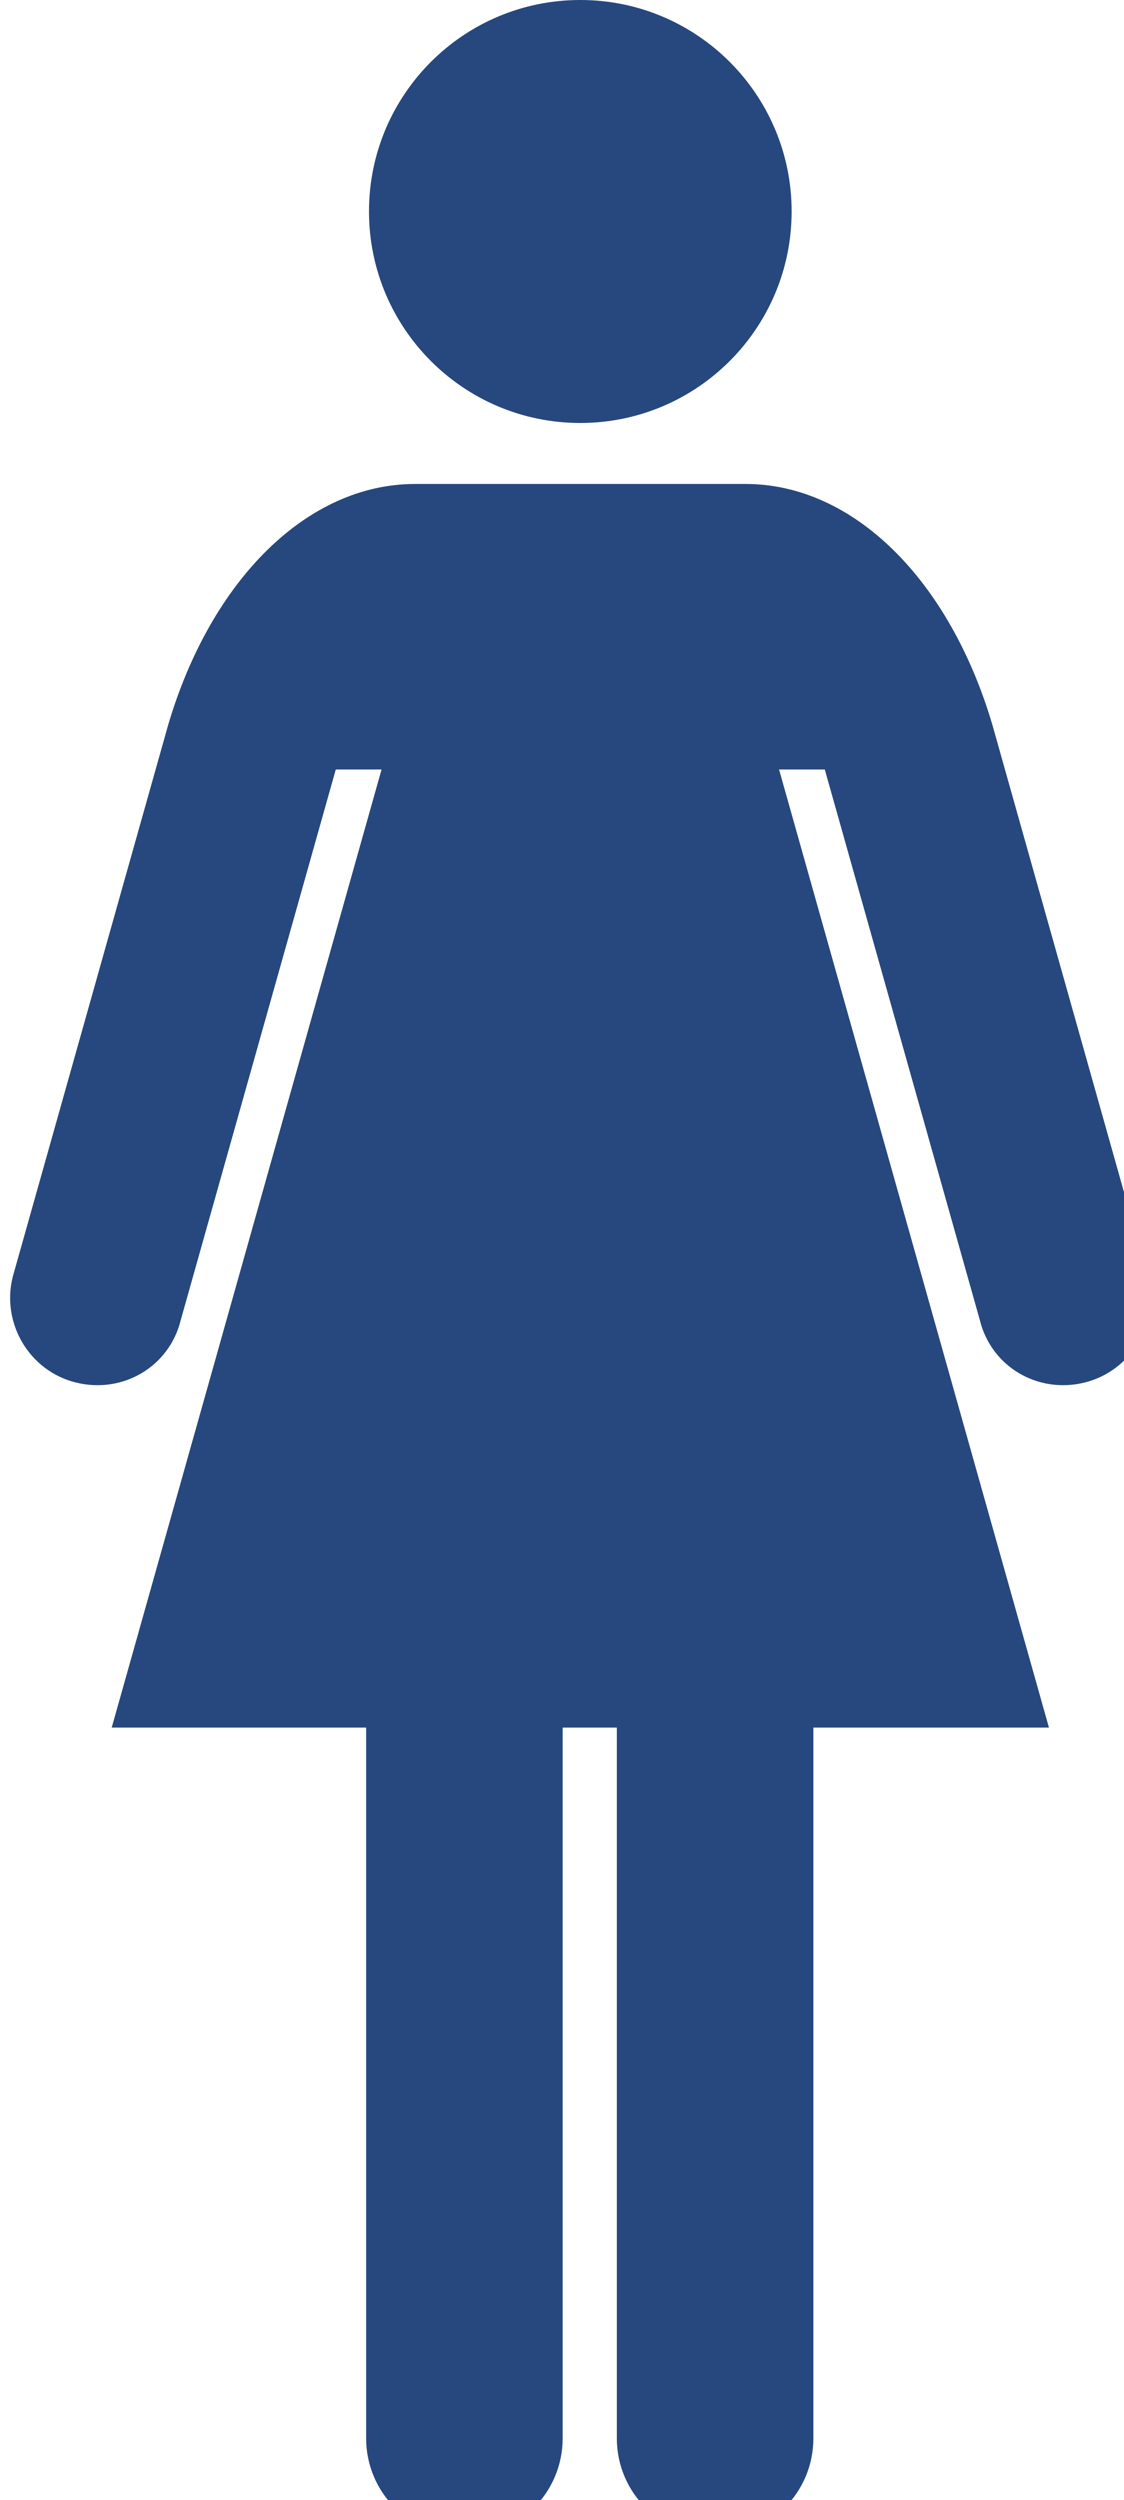
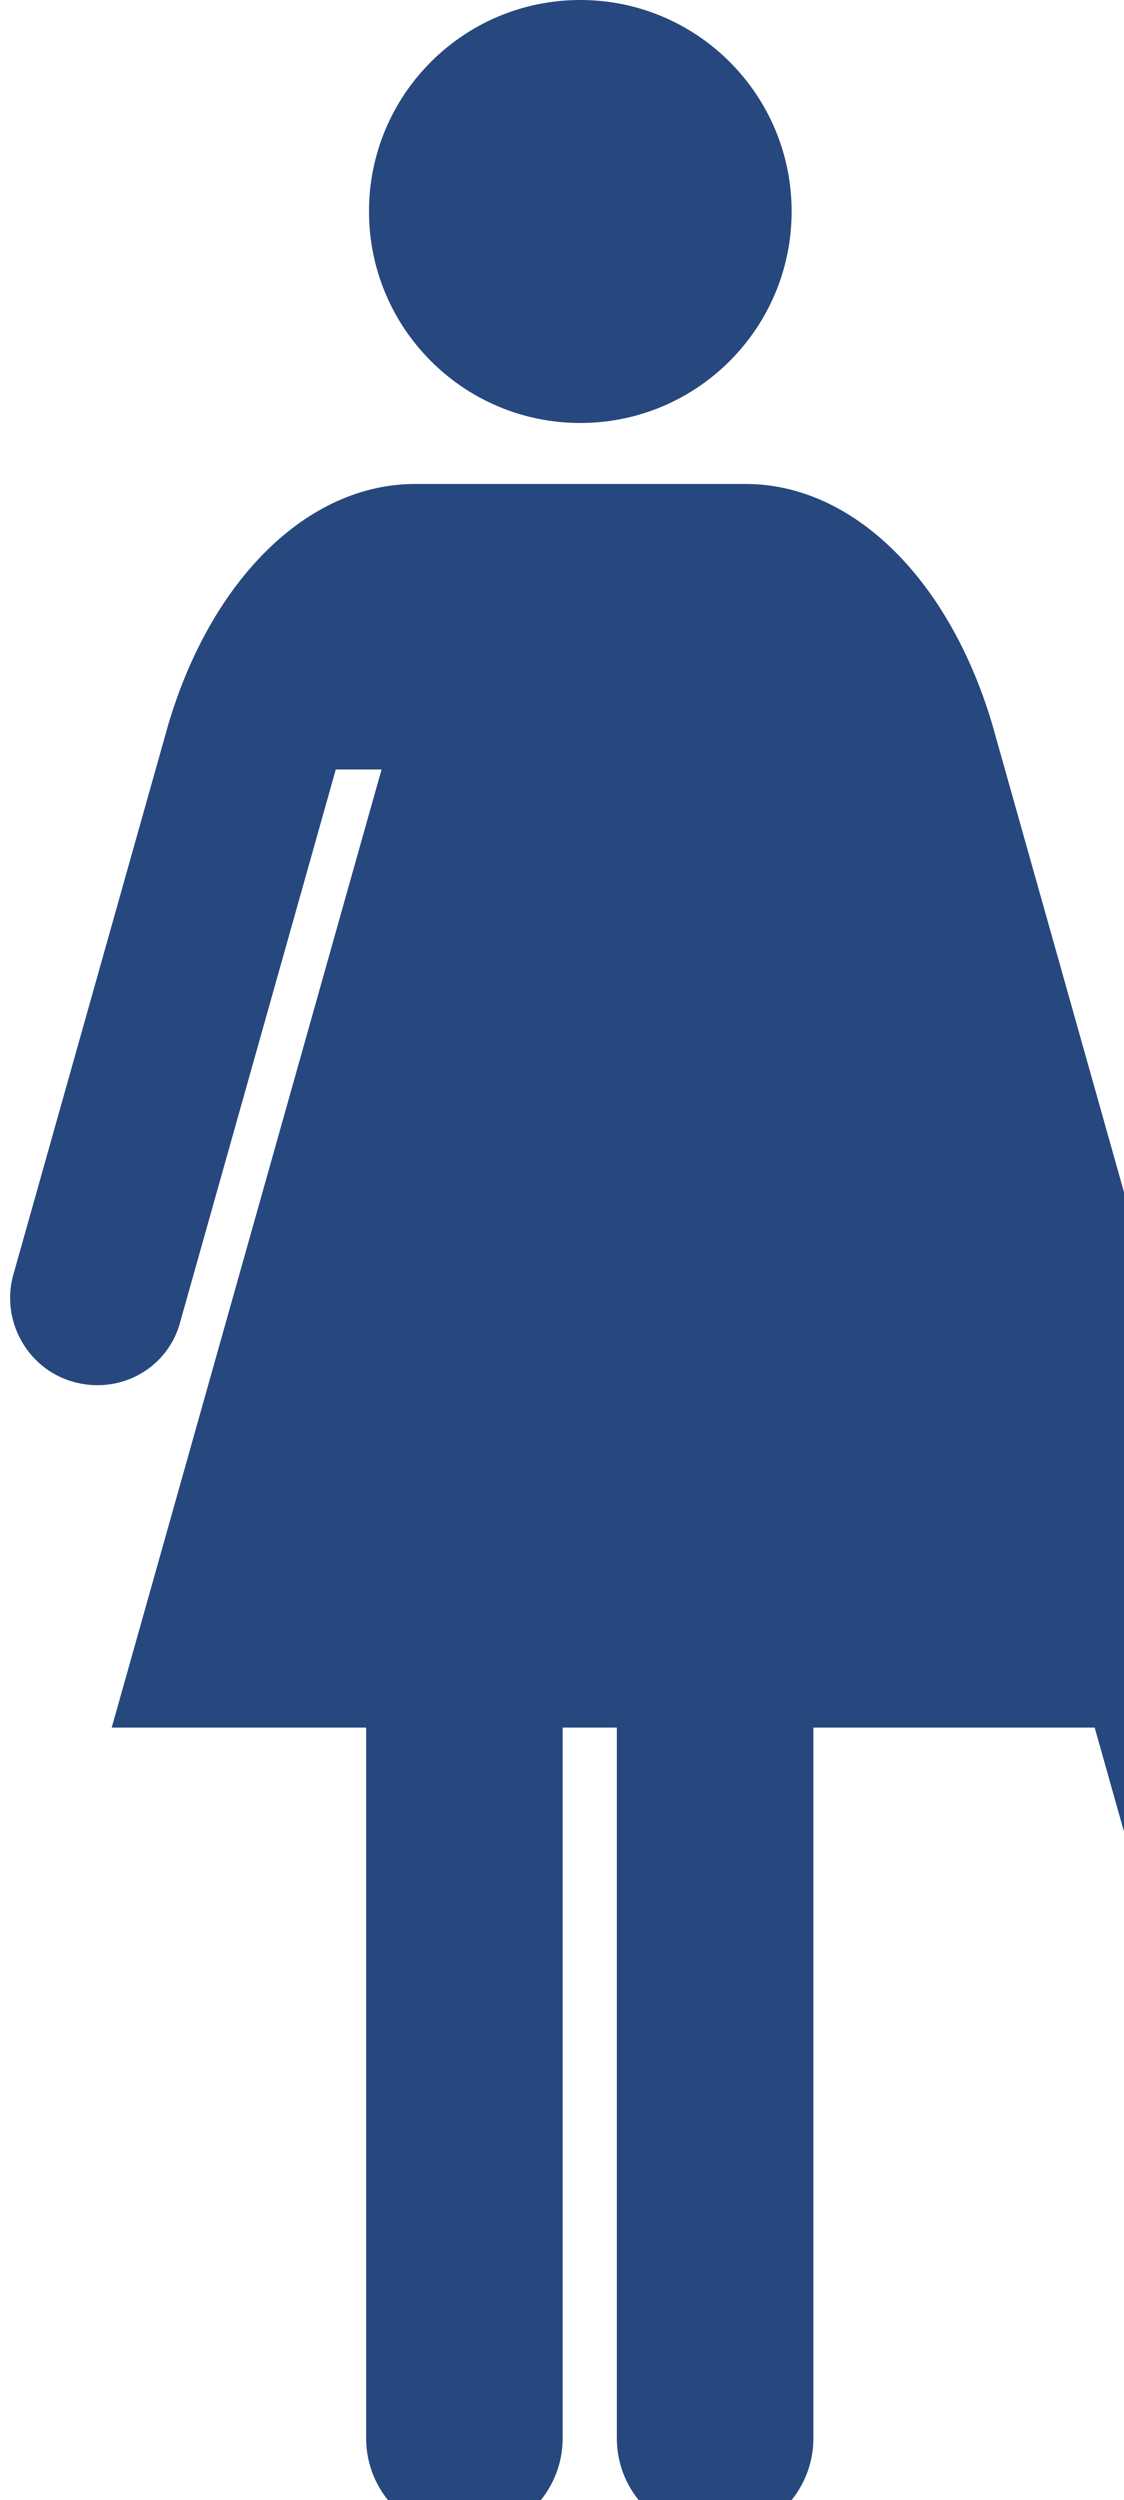
<svg xmlns="http://www.w3.org/2000/svg" width="4.087mm" height="9.083mm" viewBox="0 0 4.087 9.083" version="1.1" id="svg1" xml:space="preserve">
  <defs id="defs1" />
  <g id="layer1" transform="translate(-44.107,-138.17)">
    <g id="g34">
      <g id="g93-7" style="fill:#2a7d8c;fill-opacity:1;stroke-width:1.141;stroke-linecap:butt;stroke-linejoin:round" transform="matrix(0.877,0,0,0.877,-68.35,50.749)">
-         <path d="m 140.609,108.457 c -0.027,0.111 -0.095,0.19 -0.197,0.227 -0.168,0.062 -0.304,-0.013 -0.389,-0.159 -0.014,-0.025 -0.025,-0.052 -0.034,-0.079 l -0.624,-1.981 c -0.011,-0.035 -0.062,-0.028 -0.064,0.009 l -0.036,1.205 0.688,5.168 c 0.024,0.183 -0.118,0.345 -0.302,0.345 h -0.422 c -0.153,0 -0.284,-0.115 -0.302,-0.267 l -0.582,-4.625 -0.582,4.625 c -0.019,0.152 -0.149,0.267 -0.302,0.267 h -0.422 c -0.185,0 -0.326,-0.163 -0.302,-0.345 l 0.688,-5.168 -0.036,-1.205 c -0.001,-0.037 -0.052,-0.044 -0.064,-0.009 l -0.624,1.981 c -0.008,0.027 -0.02,0.054 -0.034,0.079 -0.084,0.147 -0.221,0.222 -0.389,0.159 -0.102,-0.038 -0.17,-0.117 -0.198,-0.227 -0.016,-0.069 -0.013,-0.141 0.006,-0.209 l 0.896,-3.105 c 0.084,-0.292 0.351,-0.493 0.655,-0.493 h 1.411 c 0.304,0 0.571,0.201 0.655,0.493 l 0.896,3.105 c 0.022,0.068 0.025,0.14 0.009,0.209 z" id="path2-9" style="fill:#2a7d8c;fill-opacity:1;stroke-width:0.302;stroke-linecap:butt;stroke-linejoin:round" />
        <circle cx="138.345" cy="103.666" r="0.836" id="circle2-20" style="fill:#2a7d8c;fill-opacity:1;stroke-width:0.302;stroke-linecap:butt;stroke-linejoin:round" />
      </g>
      <g id="g93-6" style="fill:#509e90;fill-opacity:1;stroke-width:1.141;stroke-linecap:butt;stroke-linejoin:round" transform="matrix(0.877,0,0,0.877,-76.347,62.892)">
        <path d="m 140.609,108.457 c -0.027,0.111 -0.095,0.19 -0.197,0.227 -0.168,0.062 -0.304,-0.013 -0.389,-0.159 -0.014,-0.025 -0.025,-0.052 -0.034,-0.079 l -0.624,-1.981 c -0.011,-0.035 -0.062,-0.028 -0.064,0.009 l -0.036,1.205 0.688,5.168 c 0.024,0.183 -0.118,0.345 -0.302,0.345 h -0.422 c -0.153,0 -0.284,-0.115 -0.302,-0.267 l -0.582,-4.625 -0.582,4.625 c -0.019,0.152 -0.149,0.267 -0.302,0.267 h -0.422 c -0.185,0 -0.326,-0.163 -0.302,-0.345 l 0.688,-5.168 -0.036,-1.205 c -0.001,-0.037 -0.052,-0.044 -0.064,-0.009 l -0.624,1.981 c -0.008,0.027 -0.02,0.054 -0.034,0.079 -0.084,0.147 -0.221,0.222 -0.389,0.159 -0.102,-0.038 -0.17,-0.117 -0.198,-0.227 -0.016,-0.069 -0.013,-0.141 0.006,-0.209 l 0.896,-3.105 c 0.084,-0.292 0.351,-0.493 0.655,-0.493 h 1.411 c 0.304,0 0.571,0.201 0.655,0.493 l 0.896,3.105 c 0.022,0.068 0.025,0.14 0.009,0.209 z" id="path2-1" style="fill:#509e90;fill-opacity:1;stroke-width:0.302;stroke-linecap:butt;stroke-linejoin:round" />
        <circle cx="138.345" cy="103.666" r="0.836" id="circle2-29" style="fill:#509e90;fill-opacity:1;stroke-width:0.302;stroke-linecap:butt;stroke-linejoin:round" />
      </g>
      <g id="g2" transform="matrix(0.018,0,0,0.018,48.37,154.546)" style="fill:#1f5985;fill-opacity:1;stroke-width:23.304">
        <path class="st0" d="m 256,85.376 c 23.579,0 42.693,-19.114 42.693,-42.7 C 298.693,19.105 279.579,0 256,0 c -23.579,0 -42.684,19.105 -42.684,42.675 0,23.587 19.105,42.701 42.684,42.701 z" id="path1-1" style="fill:#1f5985;fill-opacity:1;stroke-width:23.304" />
        <path class="st0" d="M 370.667,257.78 339.235,146.262 c -8.654,-29.213 -28.043,-48.577 -49.858,-48.577 -16.173,0 -33.377,0 -33.377,0 0,0 -17.196,0 -33.359,0 -21.815,0 -41.222,19.364 -49.875,48.577 L 141.333,257.78 c -2.305,9.393 3.424,18.985 12.808,21.282 9.402,2.323 18.822,-3.174 21.136,-12.568 l 31.33,-111.174 h 9.247 l -54.512,193.385 h 51.398 v 143.449 c 0,10.96 8.886,19.846 19.845,19.846 10.976,0 19.854,-8.886 19.854,-19.846 V 348.705 h 10.942 v 143.449 c 0,10.96 8.895,19.846 19.862,19.846 10.967,0 19.845,-8.886 19.845,-19.846 V 348.705 h 47.586 L 296.154,155.32 h 9.238 l 31.33,111.174 c 2.322,9.394 11.733,14.89 21.127,12.568 9.394,-2.297 15.123,-11.888 12.818,-21.282 z" id="path2-5" style="fill:#1f5985;fill-opacity:1;stroke-width:23.304" />
      </g>
      <g id="g25" transform="matrix(0.018,0,0,0.018,52.33,147.184)" style="fill:#68af90;fill-opacity:1;stroke-width:23.304">
        <path class="st0" d="m 256,85.376 c 23.579,0 42.693,-19.114 42.693,-42.7 C 298.693,19.105 279.579,0 256,0 c -23.579,0 -42.684,19.105 -42.684,42.675 0,23.587 19.105,42.701 42.684,42.701 z" id="path24" style="fill:#68af90;fill-opacity:1;stroke-width:23.304" />
        <path class="st0" d="M 370.667,257.78 339.235,146.262 c -8.654,-29.213 -28.043,-48.577 -49.858,-48.577 -16.173,0 -33.377,0 -33.377,0 0,0 -17.196,0 -33.359,0 -21.815,0 -41.222,19.364 -49.875,48.577 L 141.333,257.78 c -2.305,9.393 3.424,18.985 12.808,21.282 9.402,2.323 18.822,-3.174 21.136,-12.568 l 31.33,-111.174 h 9.247 l -54.512,193.385 h 51.398 v 143.449 c 0,10.96 8.886,19.846 19.845,19.846 10.976,0 19.854,-8.886 19.854,-19.846 V 348.705 h 10.942 v 143.449 c 0,10.96 8.895,19.846 19.862,19.846 10.967,0 19.845,-8.886 19.845,-19.846 V 348.705 h 47.586 L 296.154,155.32 h 9.238 l 31.33,111.174 c 2.322,9.394 11.733,14.89 21.127,12.568 9.394,-2.297 15.123,-11.888 12.818,-21.282 z" id="path25" style="fill:#68af90;fill-opacity:1;stroke-width:23.304" />
      </g>
      <g id="g27" transform="matrix(0.018,0,0,0.018,44.409,147.253)" style="fill:#3d8e8e;fill-opacity:1;stroke-width:23.304">
        <path class="st0" d="m 256,85.376 c 23.579,0 42.693,-19.114 42.693,-42.7 C 298.693,19.105 279.579,0 256,0 c -23.579,0 -42.684,19.105 -42.684,42.675 0,23.587 19.105,42.701 42.684,42.701 z" id="path26" style="fill:#3d8e8e;fill-opacity:1;stroke-width:23.304" />
        <path class="st0" d="M 370.667,257.78 339.235,146.262 c -8.654,-29.213 -28.043,-48.577 -49.858,-48.577 -16.173,0 -33.377,0 -33.377,0 0,0 -17.196,0 -33.359,0 -21.815,0 -41.222,19.364 -49.875,48.577 L 141.333,257.78 c -2.305,9.393 3.424,18.985 12.808,21.282 9.402,2.323 18.822,-3.174 21.136,-12.568 l 31.33,-111.174 h 9.247 l -54.512,193.385 h 51.398 v 143.449 c 0,10.96 8.886,19.846 19.845,19.846 10.976,0 19.854,-8.886 19.854,-19.846 V 348.705 h 10.942 v 143.449 c 0,10.96 8.895,19.846 19.862,19.846 10.967,0 19.845,-8.886 19.845,-19.846 V 348.705 h 47.586 L 296.154,155.32 h 9.238 l 31.33,111.174 c 2.322,9.394 11.733,14.89 21.127,12.568 9.394,-2.297 15.123,-11.888 12.818,-21.282 z" id="path27" style="fill:#3d8e8e;fill-opacity:1;stroke-width:23.304" />
      </g>
      <g id="g29" transform="matrix(0.018,0,0,0.018,56.417,153.025)" style="fill:#86be91;fill-opacity:1;stroke-width:23.304">
        <path class="st0" d="m 256,85.376 c 23.579,0 42.693,-19.114 42.693,-42.7 C 298.693,19.105 279.579,0 256,0 c -23.579,0 -42.684,19.105 -42.684,42.675 0,23.587 19.105,42.701 42.684,42.701 z" id="path28" style="fill:#86be91;fill-opacity:1;stroke-width:23.304" />
        <path class="st0" d="M 370.667,257.78 339.235,146.262 c -8.654,-29.213 -28.043,-48.577 -49.858,-48.577 -16.173,0 -33.377,0 -33.377,0 0,0 -17.196,0 -33.359,0 -21.815,0 -41.222,19.364 -49.875,48.577 L 141.333,257.78 c -2.305,9.393 3.424,18.985 12.808,21.282 9.402,2.323 18.822,-3.174 21.136,-12.568 l 31.33,-111.174 h 9.247 l -54.512,193.385 h 51.398 v 143.449 c 0,10.96 8.886,19.846 19.845,19.846 10.976,0 19.854,-8.886 19.854,-19.846 V 348.705 h 10.942 v 143.449 c 0,10.96 8.895,19.846 19.862,19.846 10.967,0 19.845,-8.886 19.845,-19.846 V 348.705 h 47.586 L 296.154,155.32 h 9.238 l 31.33,111.174 c 2.322,9.394 11.733,14.89 21.127,12.568 9.394,-2.297 15.123,-11.888 12.818,-21.282 z" id="path29" style="fill:#86be91;fill-opacity:1;stroke-width:23.304" />
      </g>
      <g id="g31" transform="matrix(0.018,0,0,0.018,55.131,138.17)" style="fill:#1d6c8a;fill-opacity:1;stroke-width:23.304">
        <path class="st0" d="m 256,85.376 c 23.579,0 42.693,-19.114 42.693,-42.7 C 298.693,19.105 279.579,0 256,0 c -23.579,0 -42.684,19.105 -42.684,42.675 0,23.587 19.105,42.701 42.684,42.701 z" id="path30" style="fill:#1d6c8a;fill-opacity:1;stroke-width:23.304" />
        <path class="st0" d="M 370.667,257.78 339.235,146.262 c -8.654,-29.213 -28.043,-48.577 -49.858,-48.577 -16.173,0 -33.377,0 -33.377,0 0,0 -17.196,0 -33.359,0 -21.815,0 -41.222,19.364 -49.875,48.577 L 141.333,257.78 c -2.305,9.393 3.424,18.985 12.808,21.282 9.402,2.323 18.822,-3.174 21.136,-12.568 l 31.33,-111.174 h 9.247 l -54.512,193.385 h 51.398 v 143.449 c 0,10.96 8.886,19.846 19.845,19.846 10.976,0 19.854,-8.886 19.854,-19.846 V 348.705 h 10.942 v 143.449 c 0,10.96 8.895,19.846 19.862,19.846 10.967,0 19.845,-8.886 19.845,-19.846 V 348.705 h 47.586 L 296.154,155.32 h 9.238 l 31.33,111.174 c 2.322,9.394 11.733,14.89 21.127,12.568 9.394,-2.297 15.123,-11.888 12.818,-21.282 z" id="path31" style="fill:#1d6c8a;fill-opacity:1;stroke-width:23.304" />
      </g>
      <g id="g33" transform="matrix(0.018,0,0,0.018,41.609,138.17)" style="fill:#26487e;fill-opacity:1;stroke-width:23.304">
        <path class="st0" d="m 256,85.376 c 23.579,0 42.693,-19.114 42.693,-42.7 C 298.693,19.105 279.579,0 256,0 c -23.579,0 -42.684,19.105 -42.684,42.675 0,23.587 19.105,42.701 42.684,42.701 z" id="path32" style="fill:#26487e;fill-opacity:1;stroke-width:23.304" />
-         <path class="st0" d="M 370.667,257.78 339.235,146.262 c -8.654,-29.213 -28.043,-48.577 -49.858,-48.577 -16.173,0 -33.377,0 -33.377,0 0,0 -17.196,0 -33.359,0 -21.815,0 -41.222,19.364 -49.875,48.577 L 141.333,257.78 c -2.305,9.393 3.424,18.985 12.808,21.282 9.402,2.323 18.822,-3.174 21.136,-12.568 l 31.33,-111.174 h 9.247 l -54.512,193.385 h 51.398 v 143.449 c 0,10.96 8.886,19.846 19.845,19.846 10.976,0 19.854,-8.886 19.854,-19.846 V 348.705 h 10.942 v 143.449 c 0,10.96 8.895,19.846 19.862,19.846 10.967,0 19.845,-8.886 19.845,-19.846 V 348.705 h 47.586 L 296.154,155.32 h 9.238 l 31.33,111.174 c 2.322,9.394 11.733,14.89 21.127,12.568 9.394,-2.297 15.123,-11.888 12.818,-21.282 z" id="path33" style="fill:#26487e;fill-opacity:1;stroke-width:23.304" />
+         <path class="st0" d="M 370.667,257.78 339.235,146.262 c -8.654,-29.213 -28.043,-48.577 -49.858,-48.577 -16.173,0 -33.377,0 -33.377,0 0,0 -17.196,0 -33.359,0 -21.815,0 -41.222,19.364 -49.875,48.577 L 141.333,257.78 c -2.305,9.393 3.424,18.985 12.808,21.282 9.402,2.323 18.822,-3.174 21.136,-12.568 l 31.33,-111.174 h 9.247 l -54.512,193.385 h 51.398 v 143.449 c 0,10.96 8.886,19.846 19.845,19.846 10.976,0 19.854,-8.886 19.854,-19.846 V 348.705 h 10.942 v 143.449 c 0,10.96 8.895,19.846 19.862,19.846 10.967,0 19.845,-8.886 19.845,-19.846 V 348.705 h 47.586 h 9.238 l 31.33,111.174 c 2.322,9.394 11.733,14.89 21.127,12.568 9.394,-2.297 15.123,-11.888 12.818,-21.282 z" id="path33" style="fill:#26487e;fill-opacity:1;stroke-width:23.304" />
      </g>
    </g>
  </g>
  <style type="text/css" id="style1">
	.st0{fill:#000000;}
</style>
</svg>